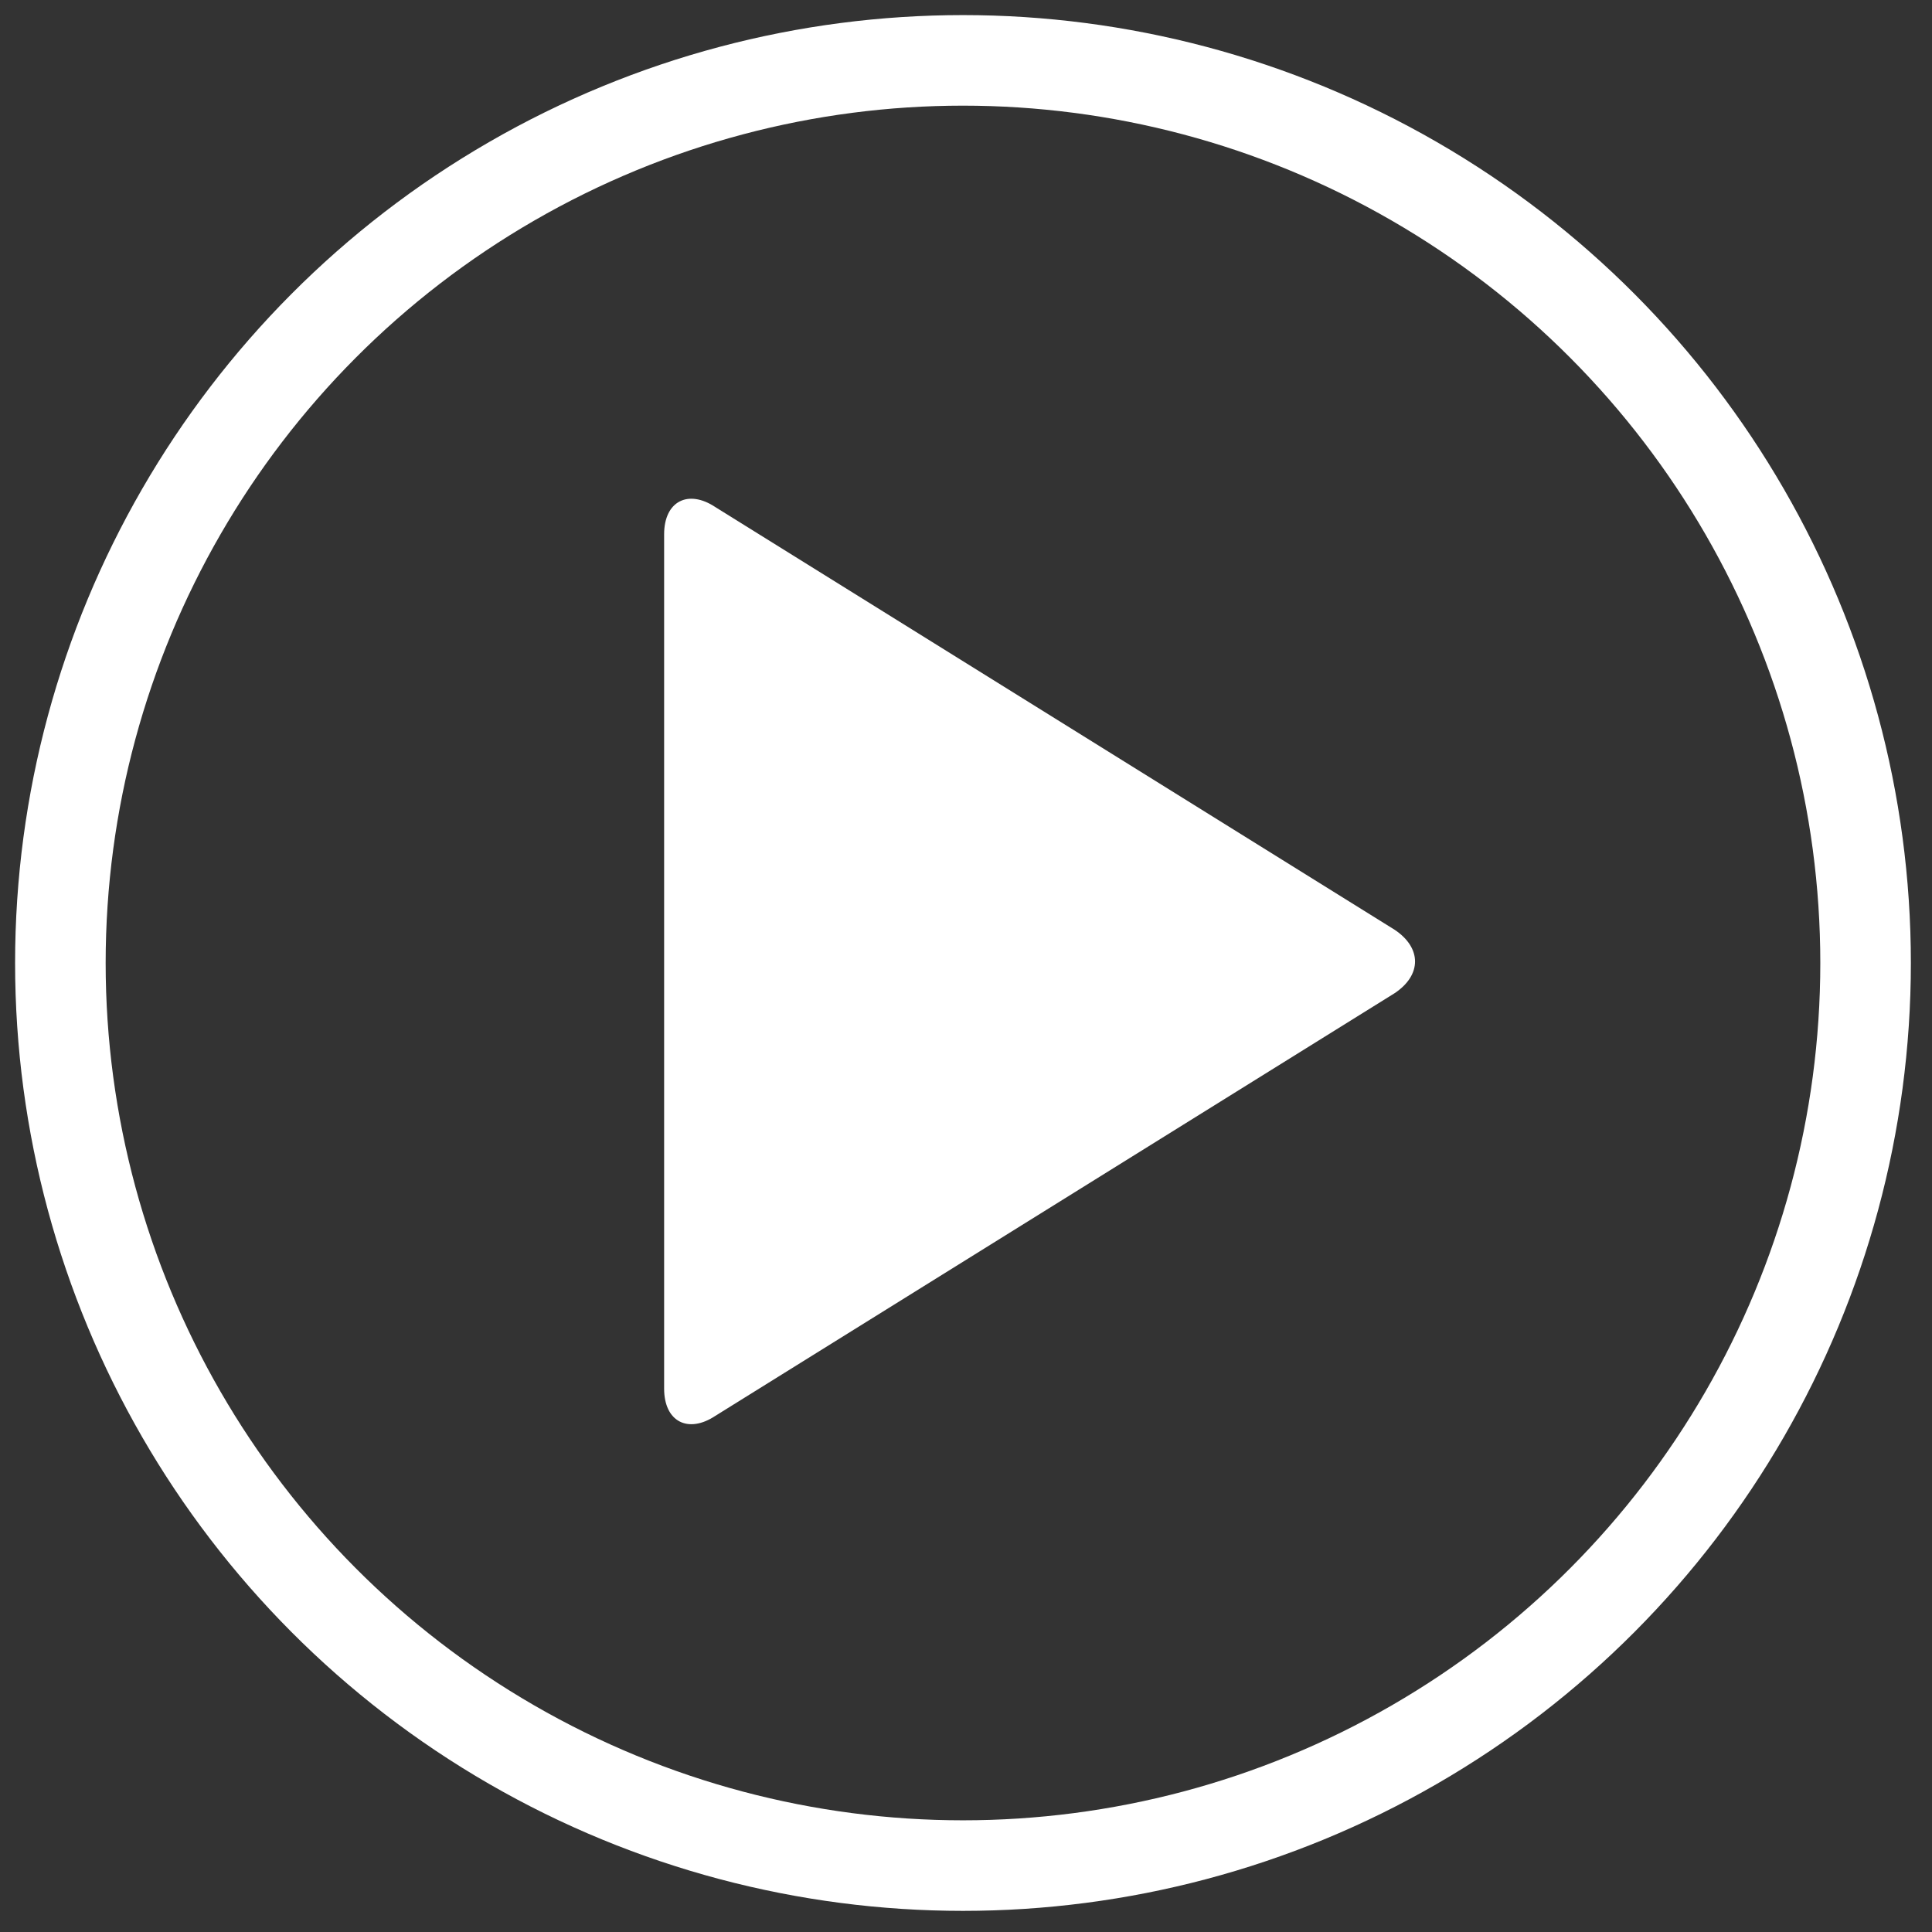
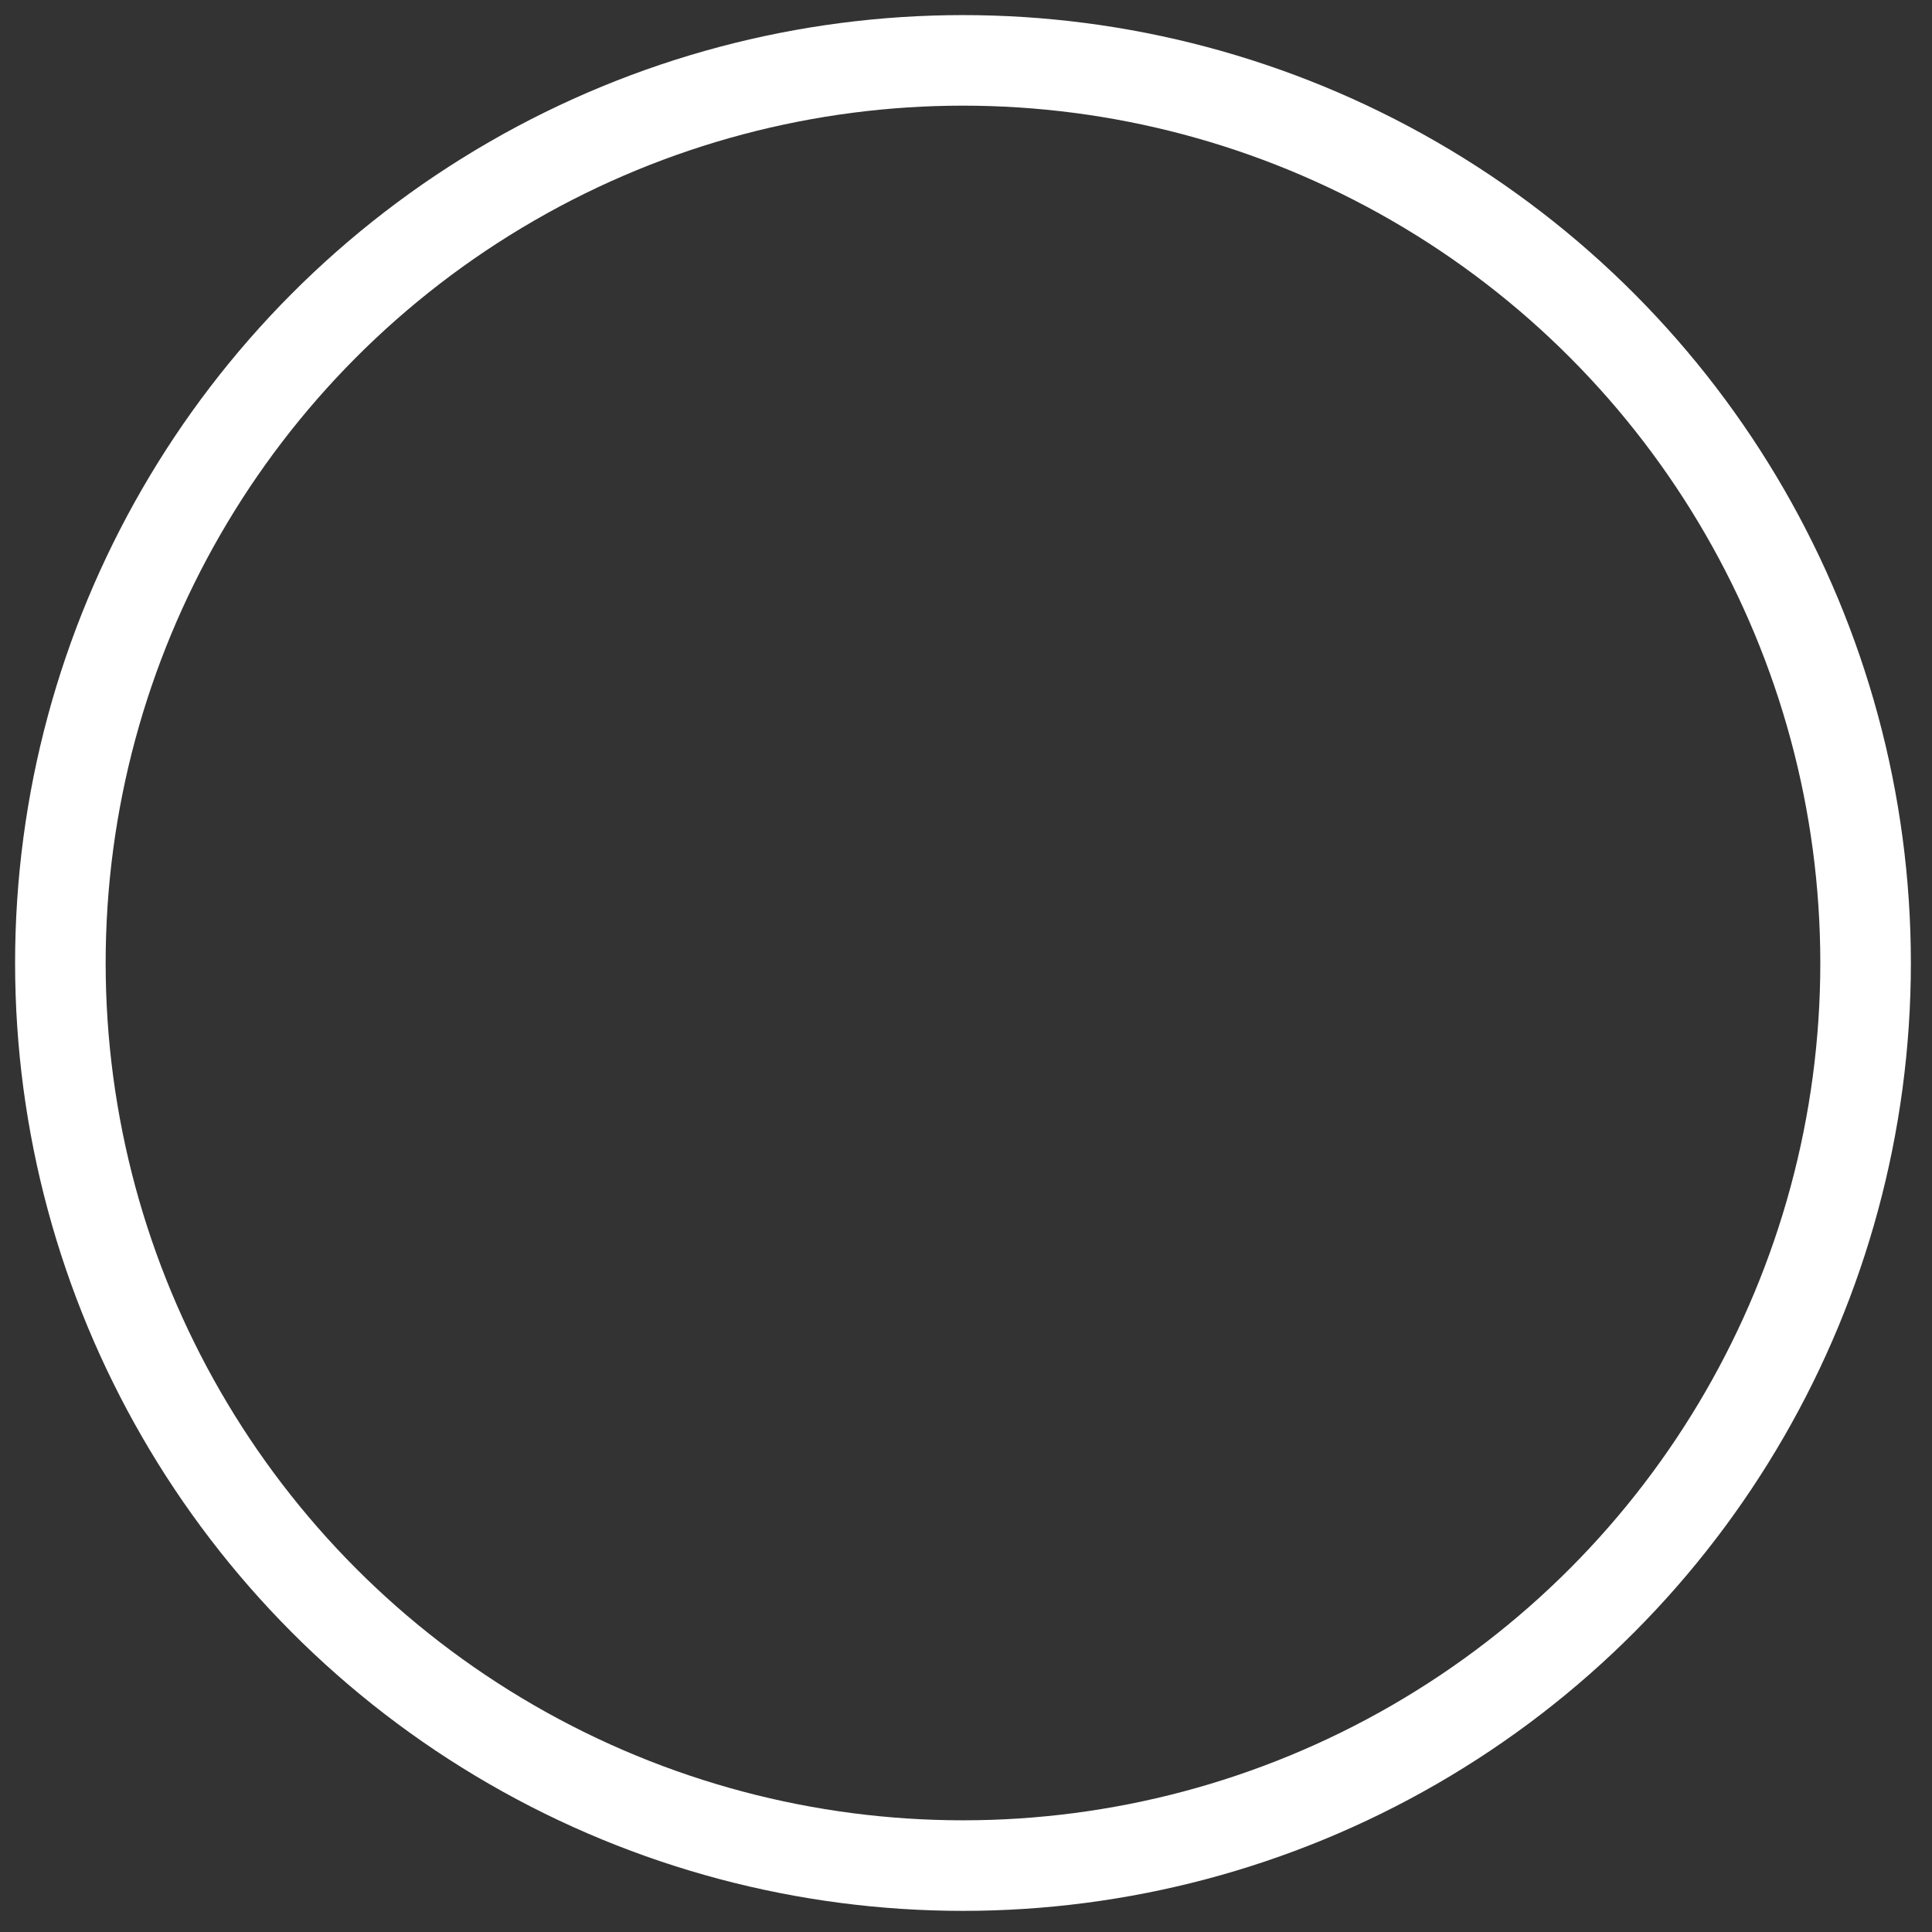
<svg xmlns="http://www.w3.org/2000/svg" version="1.1" id="Ebene_1" x="0px" y="0px" viewBox="0 0 64 64" style="enable-background:new 0 0 64 64;" xml:space="preserve">
  <rect x="0" y="0" width="64" height="64" fill="#333333" stroke="none" />
  <style type="text/css">
	.st0{fill:#FFFFFF;}
	.st1{fill:none;stroke:#FFFFFF;stroke-width:3;stroke-miterlimit:10;}
</style>
-   <path class="st0" d="M23.7,16.8c-0.9-0.6-1.7-0.2-1.7,0.9V46c0,1.1,0.8,1.5,1.7,0.9l22.5-14c0.9-0.6,0.9-1.5,0-2.1L23.7,16.8z" />
  <circle class="st1" cx="31.9" cy="31.9" r="29.9" />
</svg>